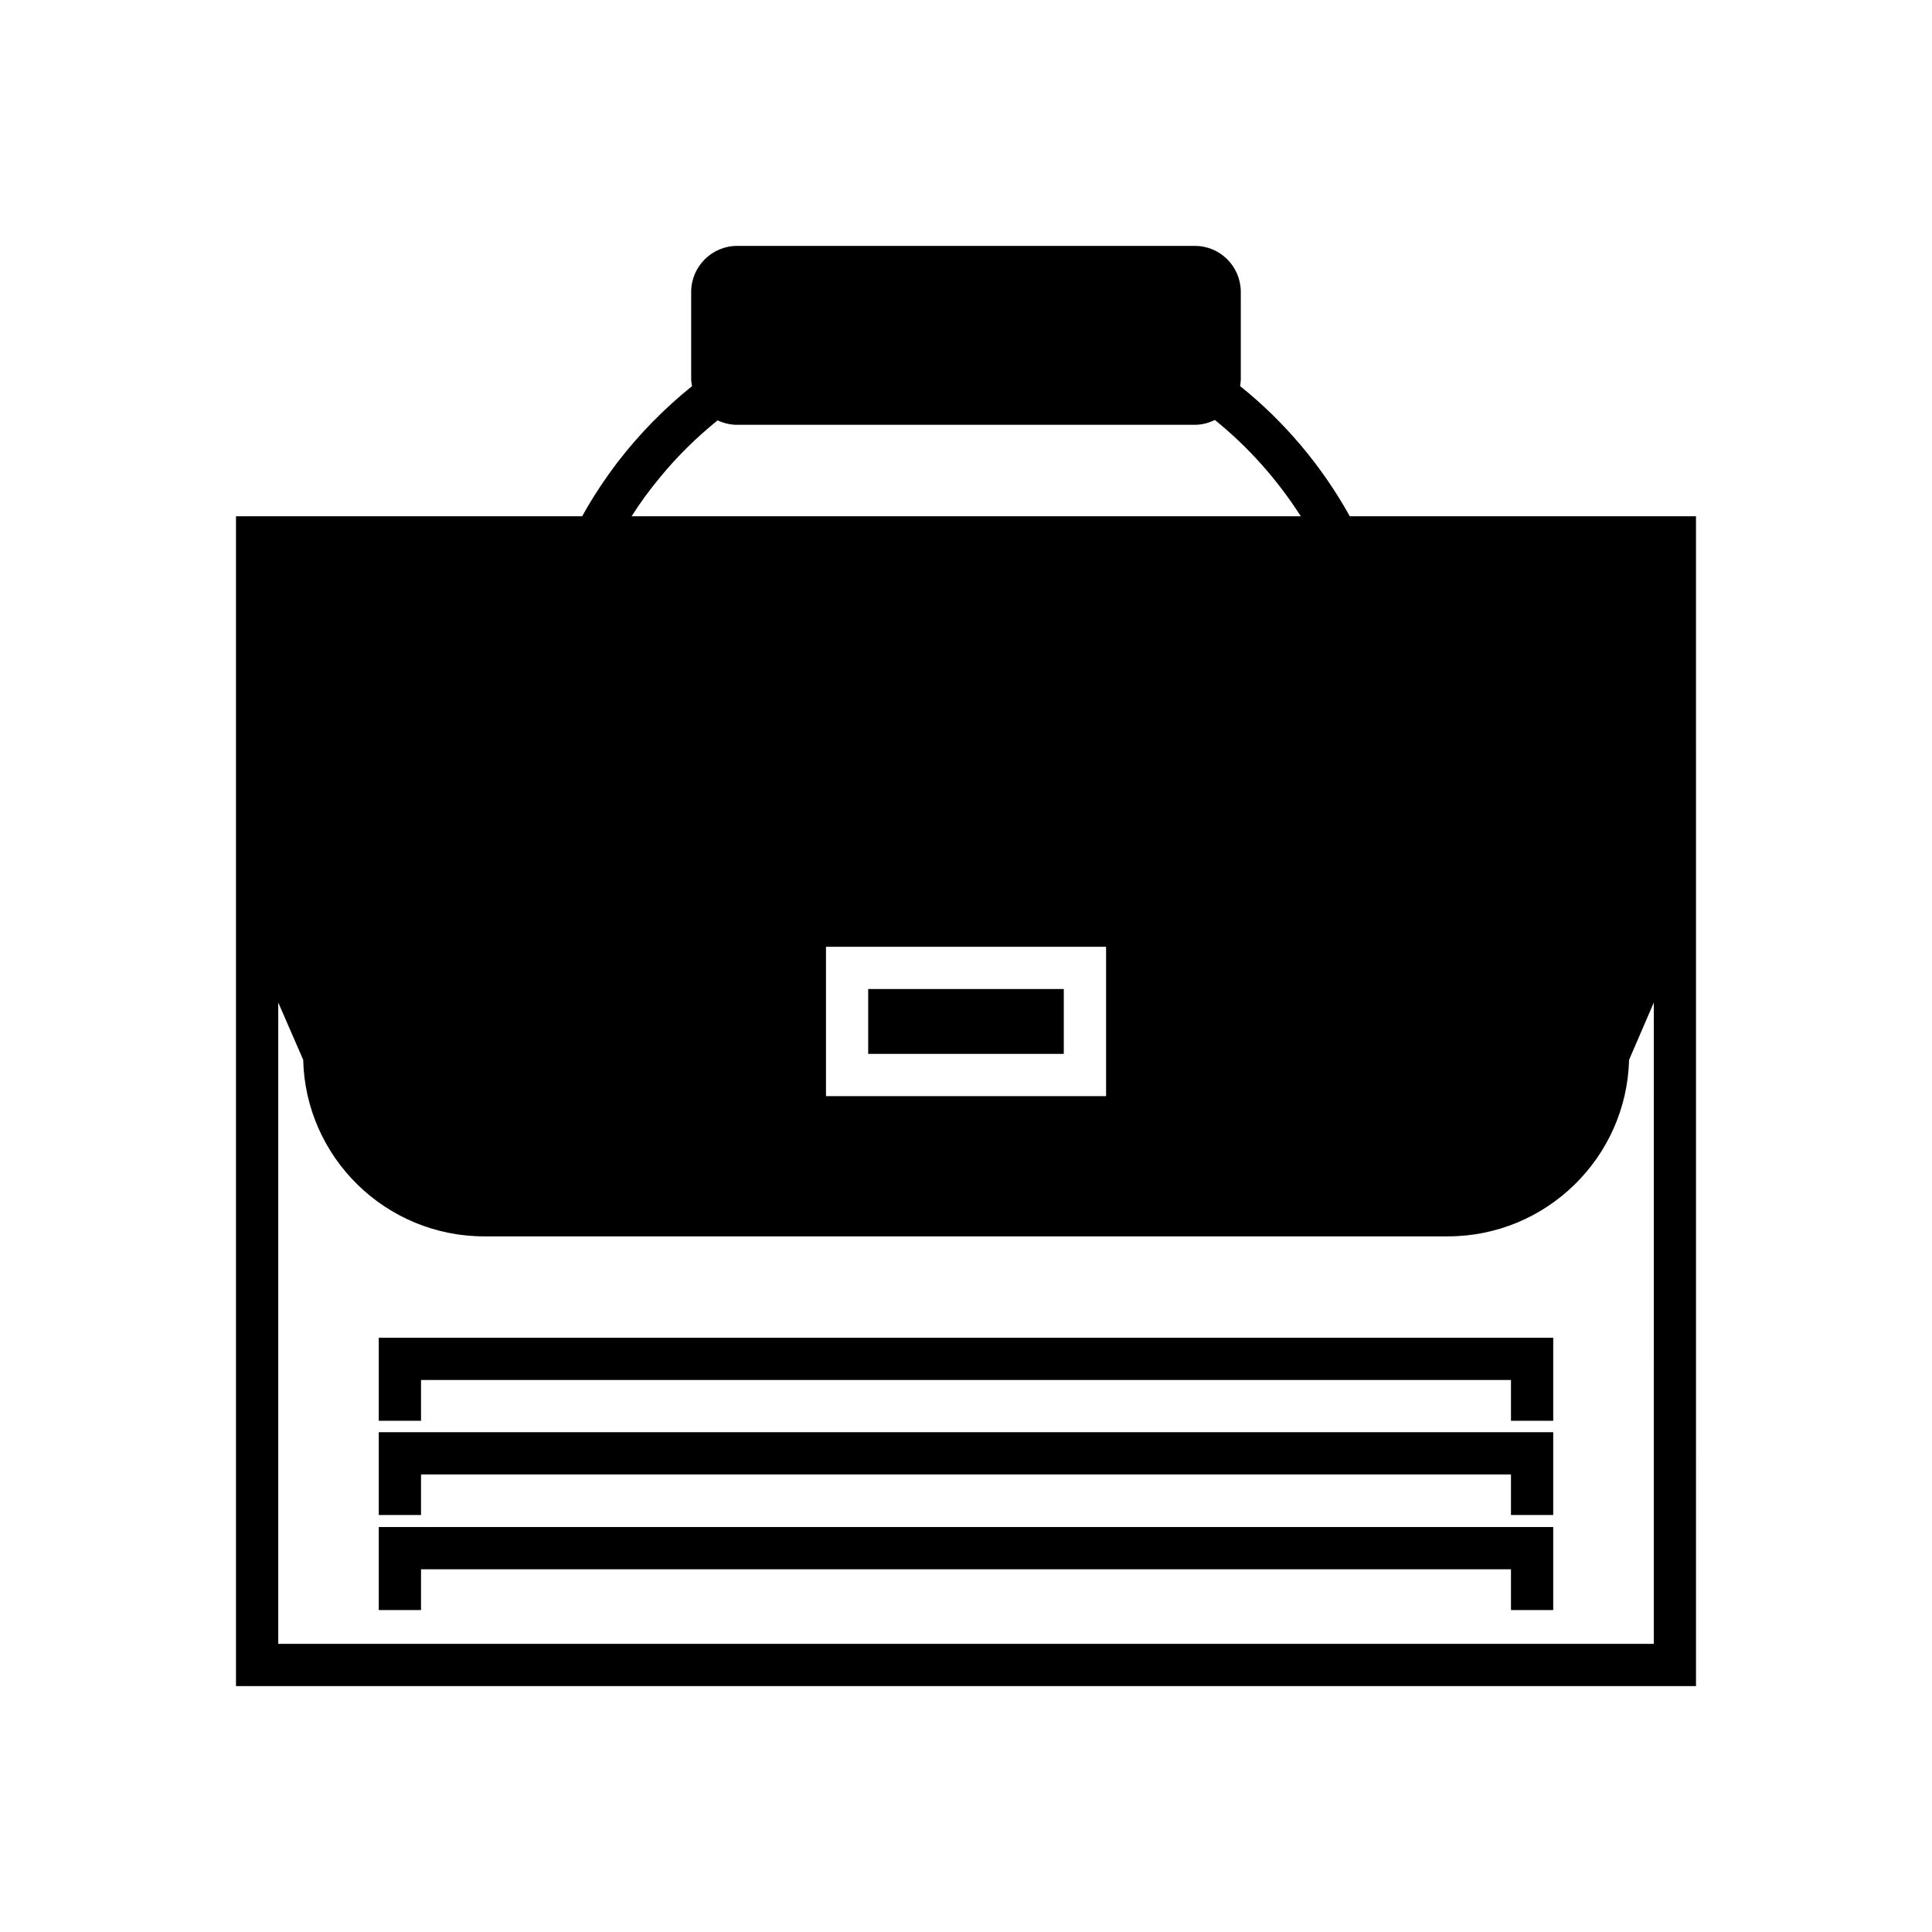
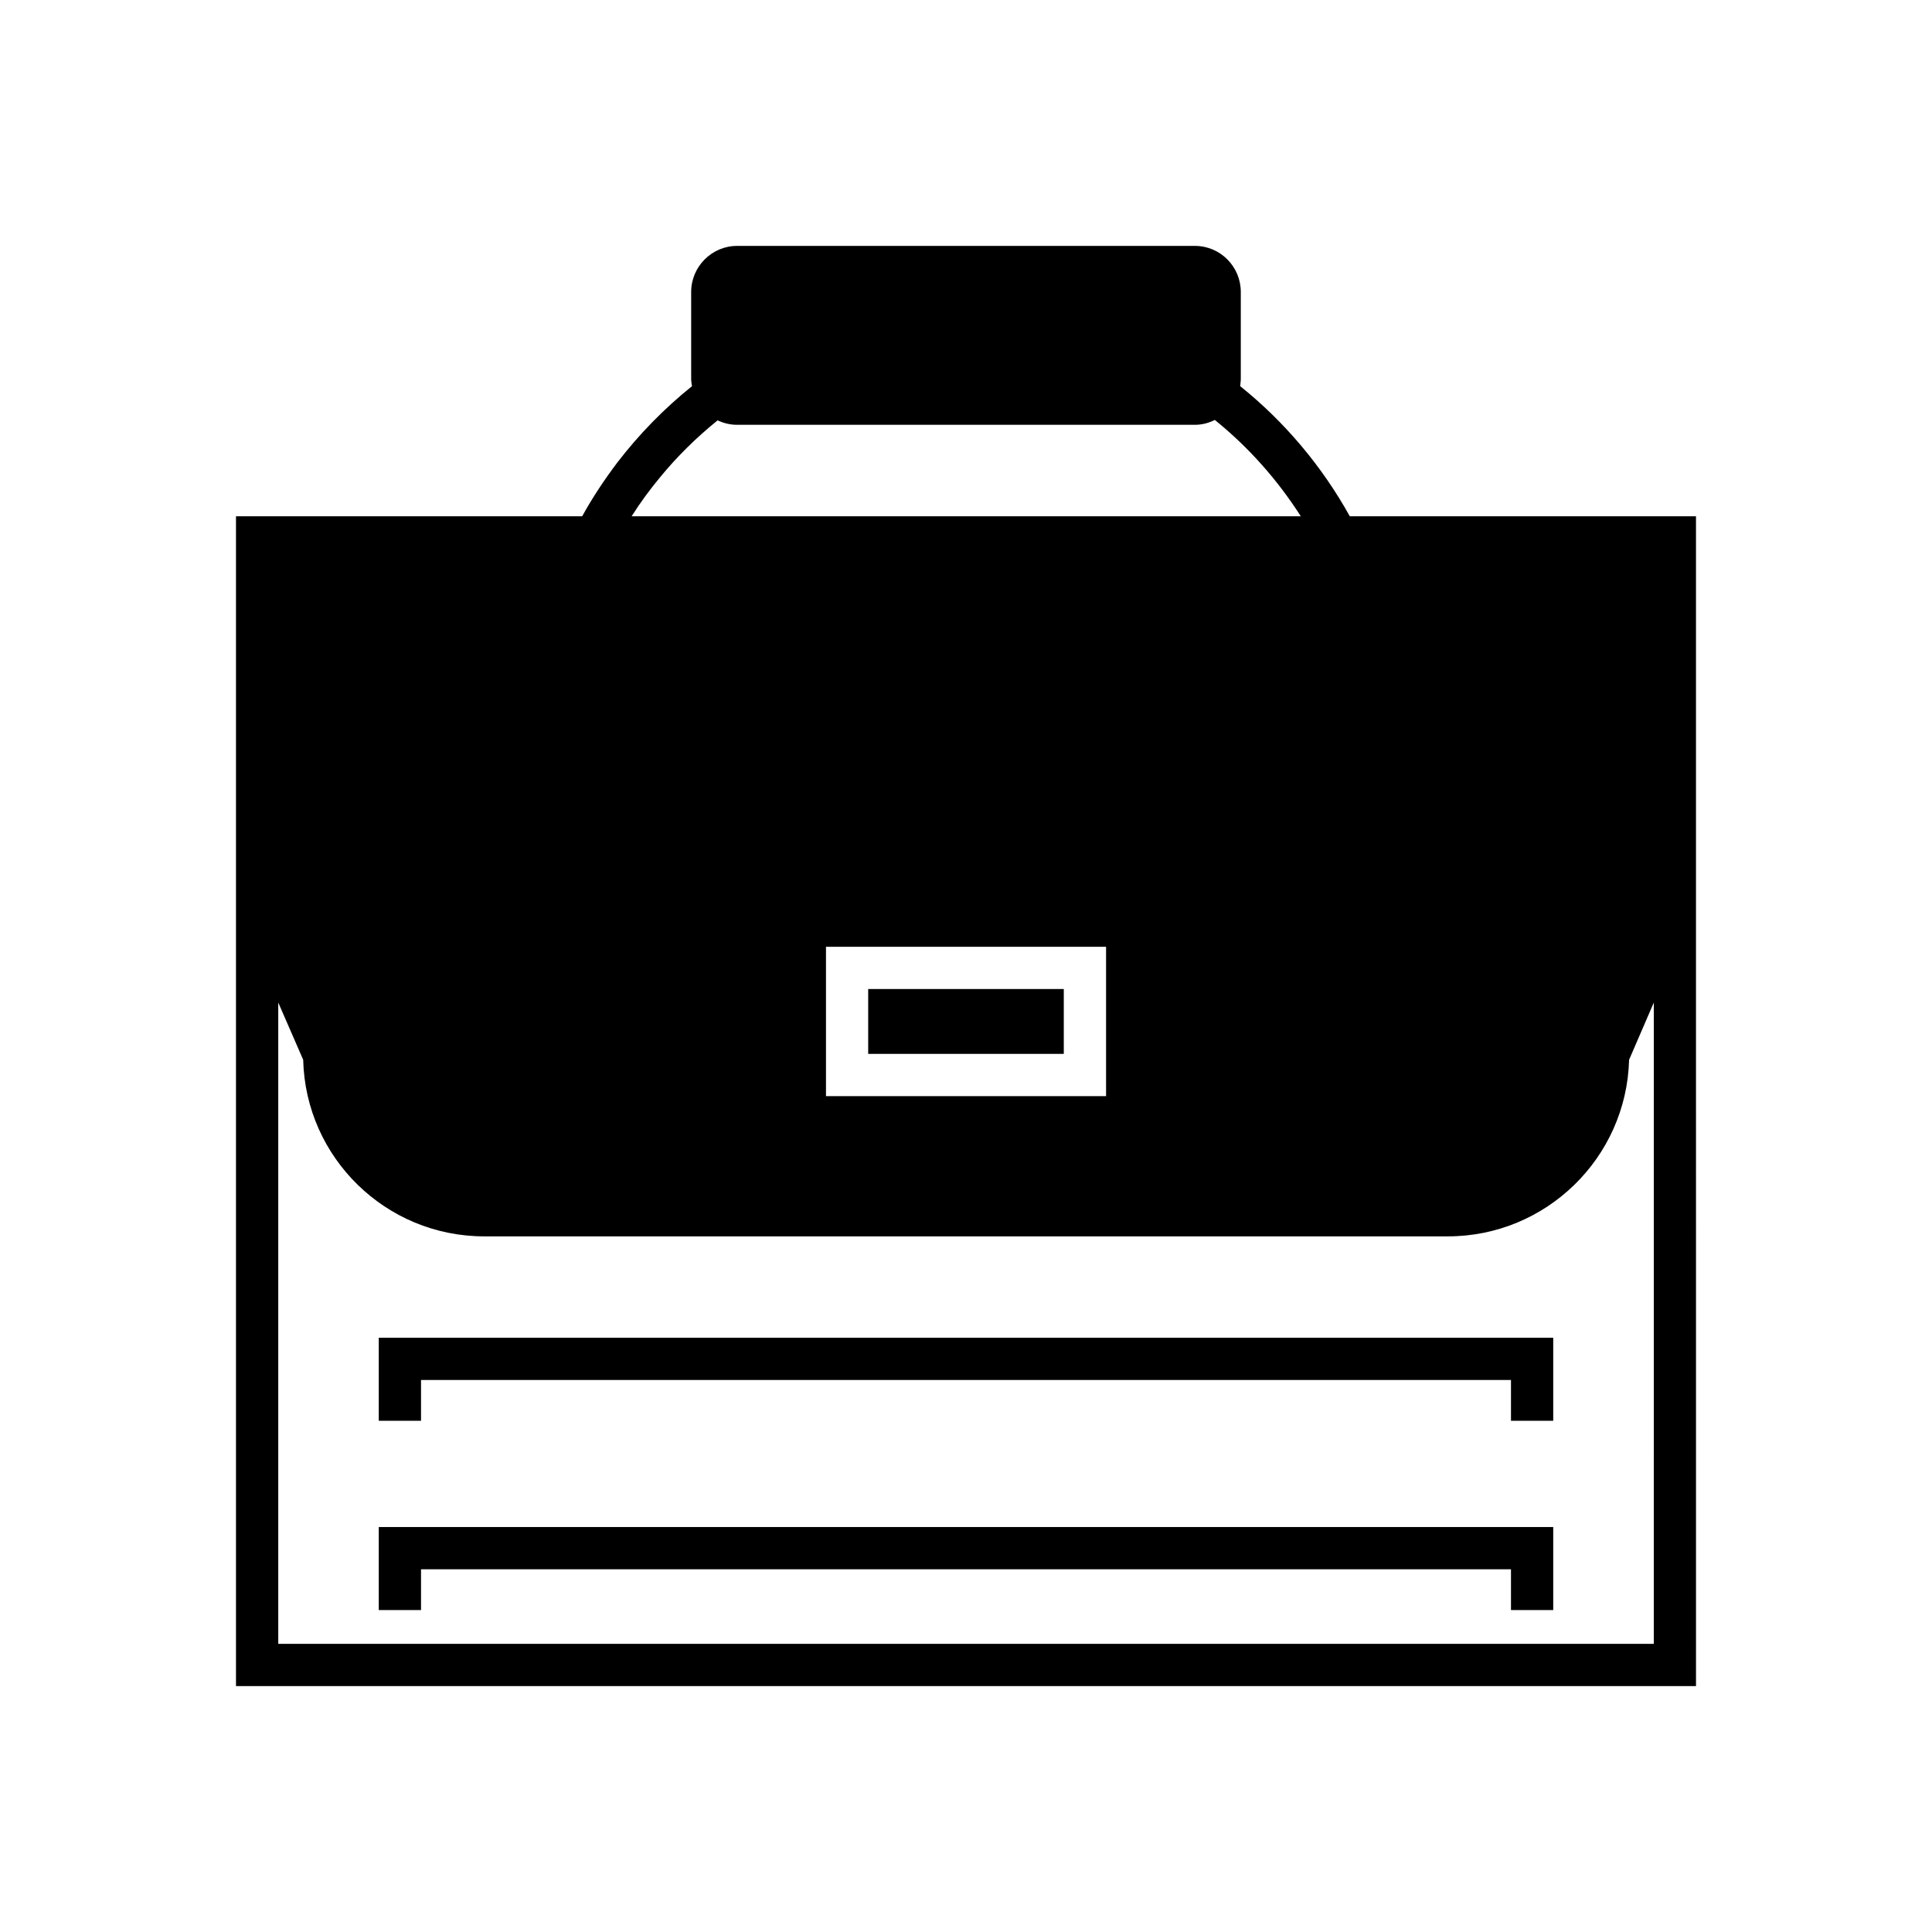
<svg xmlns="http://www.w3.org/2000/svg" fill="#000000" width="800px" height="800px" version="1.1" viewBox="144 144 512 512">
  <g>
    <path d="m501.71 280.82c-7.332-13.215-17.242-25.02-29.051-34.484 0.055-0.672 0.164-1.285 0.164-1.957v-23.008c0-6.719-5.43-12.203-12.148-12.203h-121.36c-6.664 0-12.148 5.484-12.148 12.203v23.008c0 0.672 0.109 1.344 0.223 1.957-7.391 5.938-14.055 12.766-19.816 20.266-3.418 4.539-6.551 9.238-9.293 14.219h-91.742v310.01h386.92l-0.004-310.01zm-182.77-10.355c4.539-5.543 9.688-10.582 15.23-15.062 1.562 0.727 3.301 1.176 5.148 1.176h121.36c1.902 0 3.695-0.504 5.266-1.285 8.953 7.223 16.625 15.898 22.781 25.523l-177.34 0.004c2.297-3.641 4.816-7.055 7.555-10.355zm118.18 124.44v39.578h-74.227v-39.578zm145.15 184.73h-364.53v-169.95l6.606 15.172c0.617 25.918 21.887 46.793 47.977 46.793h255.37c26.086 0 47.359-20.879 48.031-46.793l6.551-15.172z" />
    <path d="m374.08 406.1h51.836v17.188h-51.836z" />
    <path d="m244.38 548.68v22.004h11.195v-10.809h288.85v10.809h11.195v-22.004z" />
-     <path d="m244.38 523.55v21.941h11.195v-10.746h288.85v10.746h11.195v-21.941z" />
    <path d="m244.38 520.52h11.195v-10.809h288.85v10.809h11.195v-22.004h-311.24z" />
  </g>
</svg>